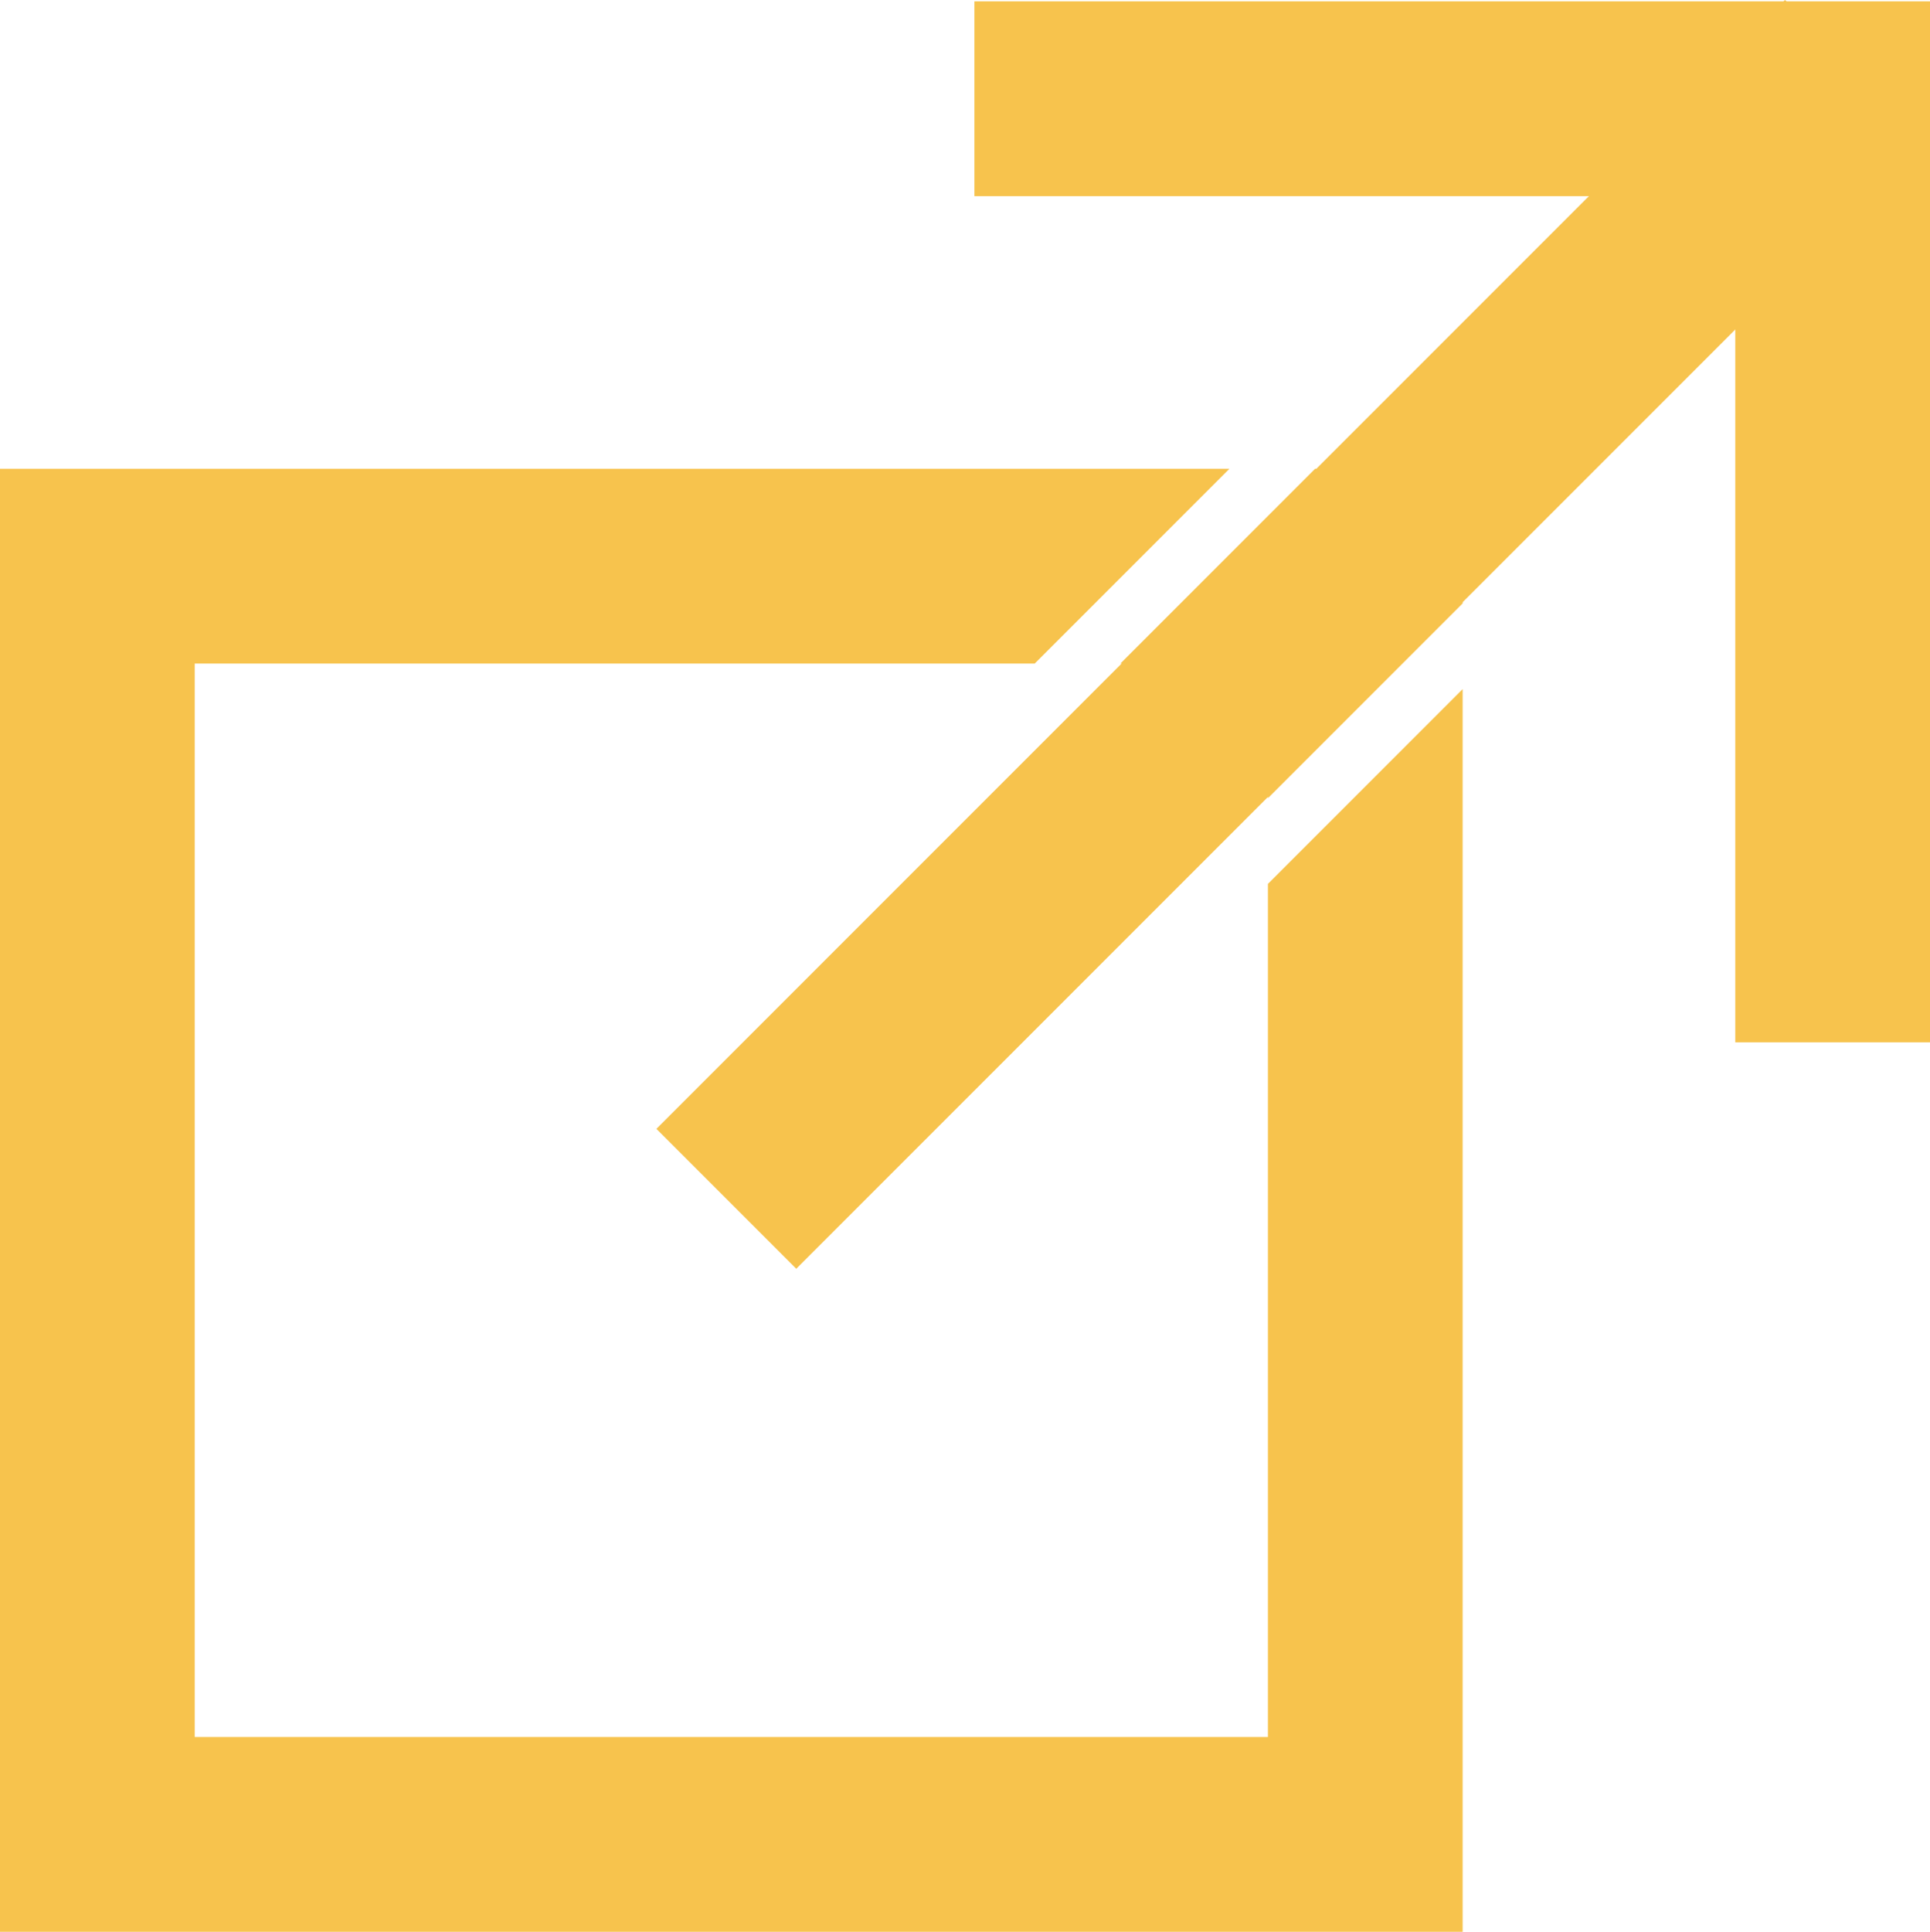
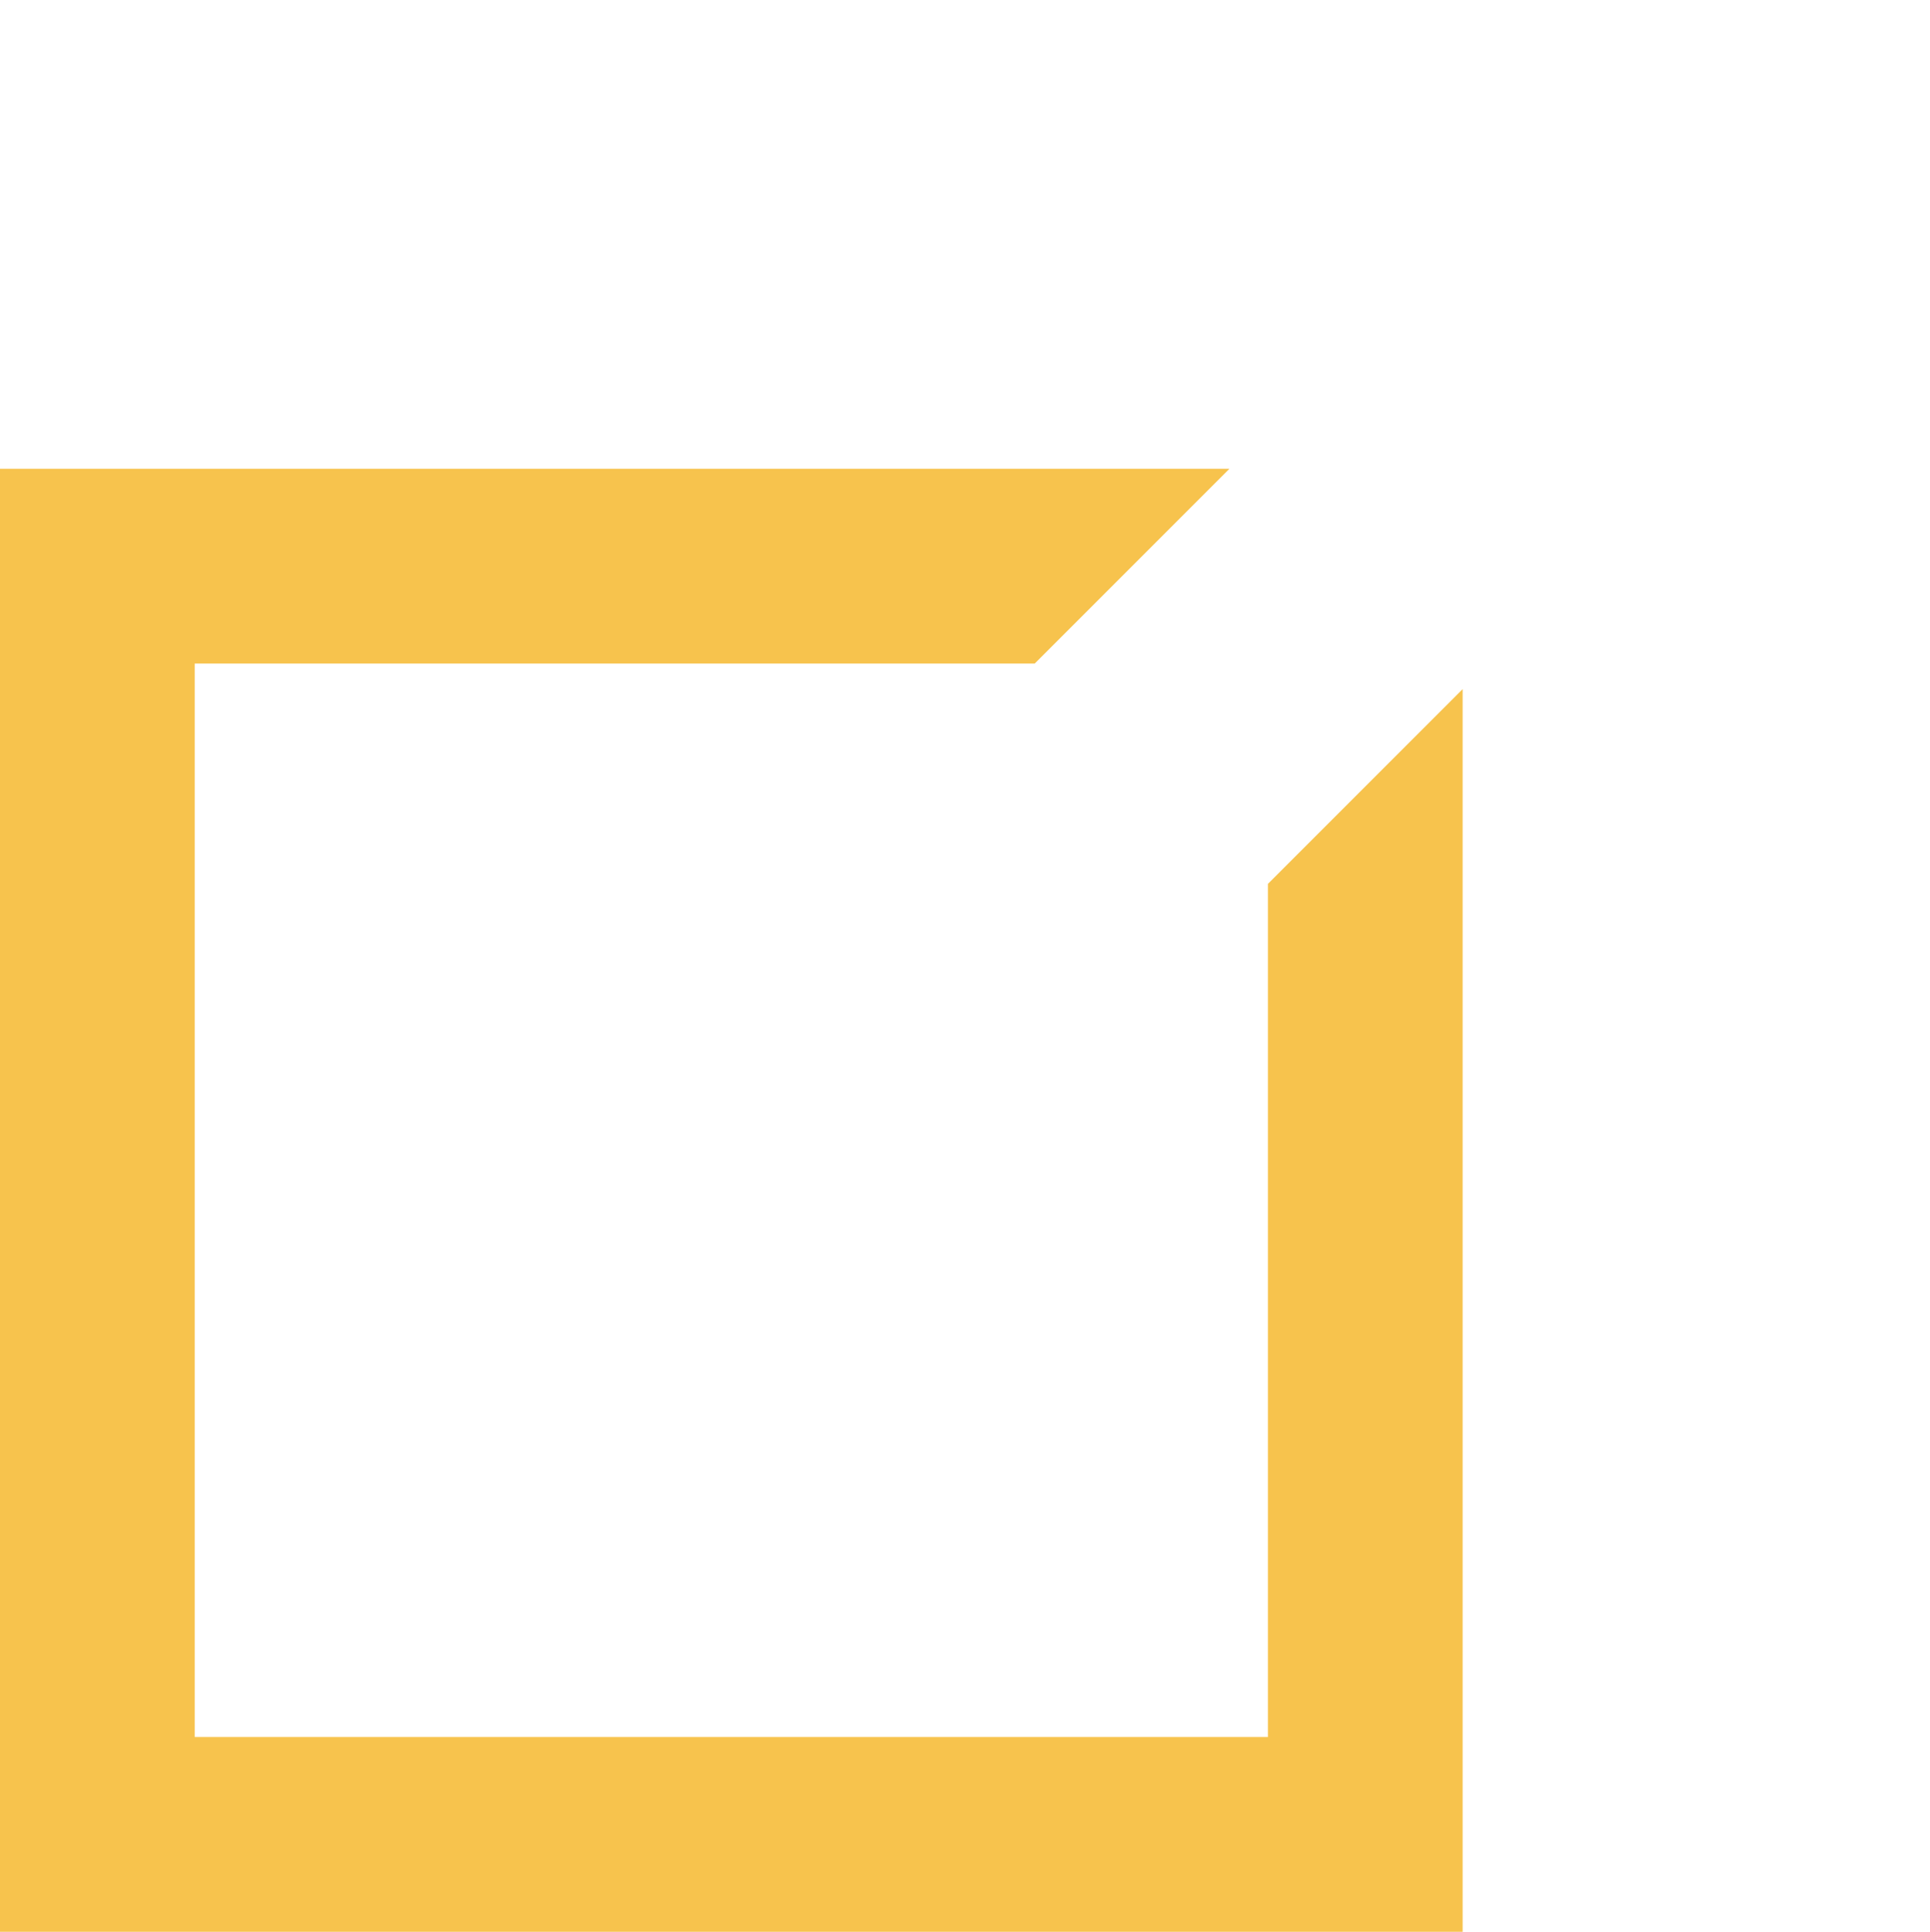
<svg xmlns="http://www.w3.org/2000/svg" viewBox="0 0 446 446.31">
  <defs>
    <style>.cls-1{fill:#f7c34d;}</style>
  </defs>
  <title>expand-icon</title>
  <g id="Ebene_2" data-name="Ebene 2">
    <g id="Ebene_1-2" data-name="Ebene 1">
-       <polygon class="cls-1" points="446 240.81 401 240.81 401 45.31 225.17 45.31 225.17 0.31 446 0.31 446 240.81" />
-       <rect class="cls-1" x="113.83" y="123.71" width="368.84" height="45.71" transform="translate(-16.28 253.82) rotate(-45)" />
-       <polygon class="cls-1" points="258.9 153.31 293 153.31 293 184.41 338 139.41 338 108.31 303.9 108.31 258.9 153.31" />
      <polygon class="cls-1" points="293 204.21 293 401.31 45 401.31 45 153.31 239.1 153.31 284.1 108.31 0 108.31 0 446.31 338 446.31 338 159.21 293 204.21" />
    </g>
  </g>
</svg>